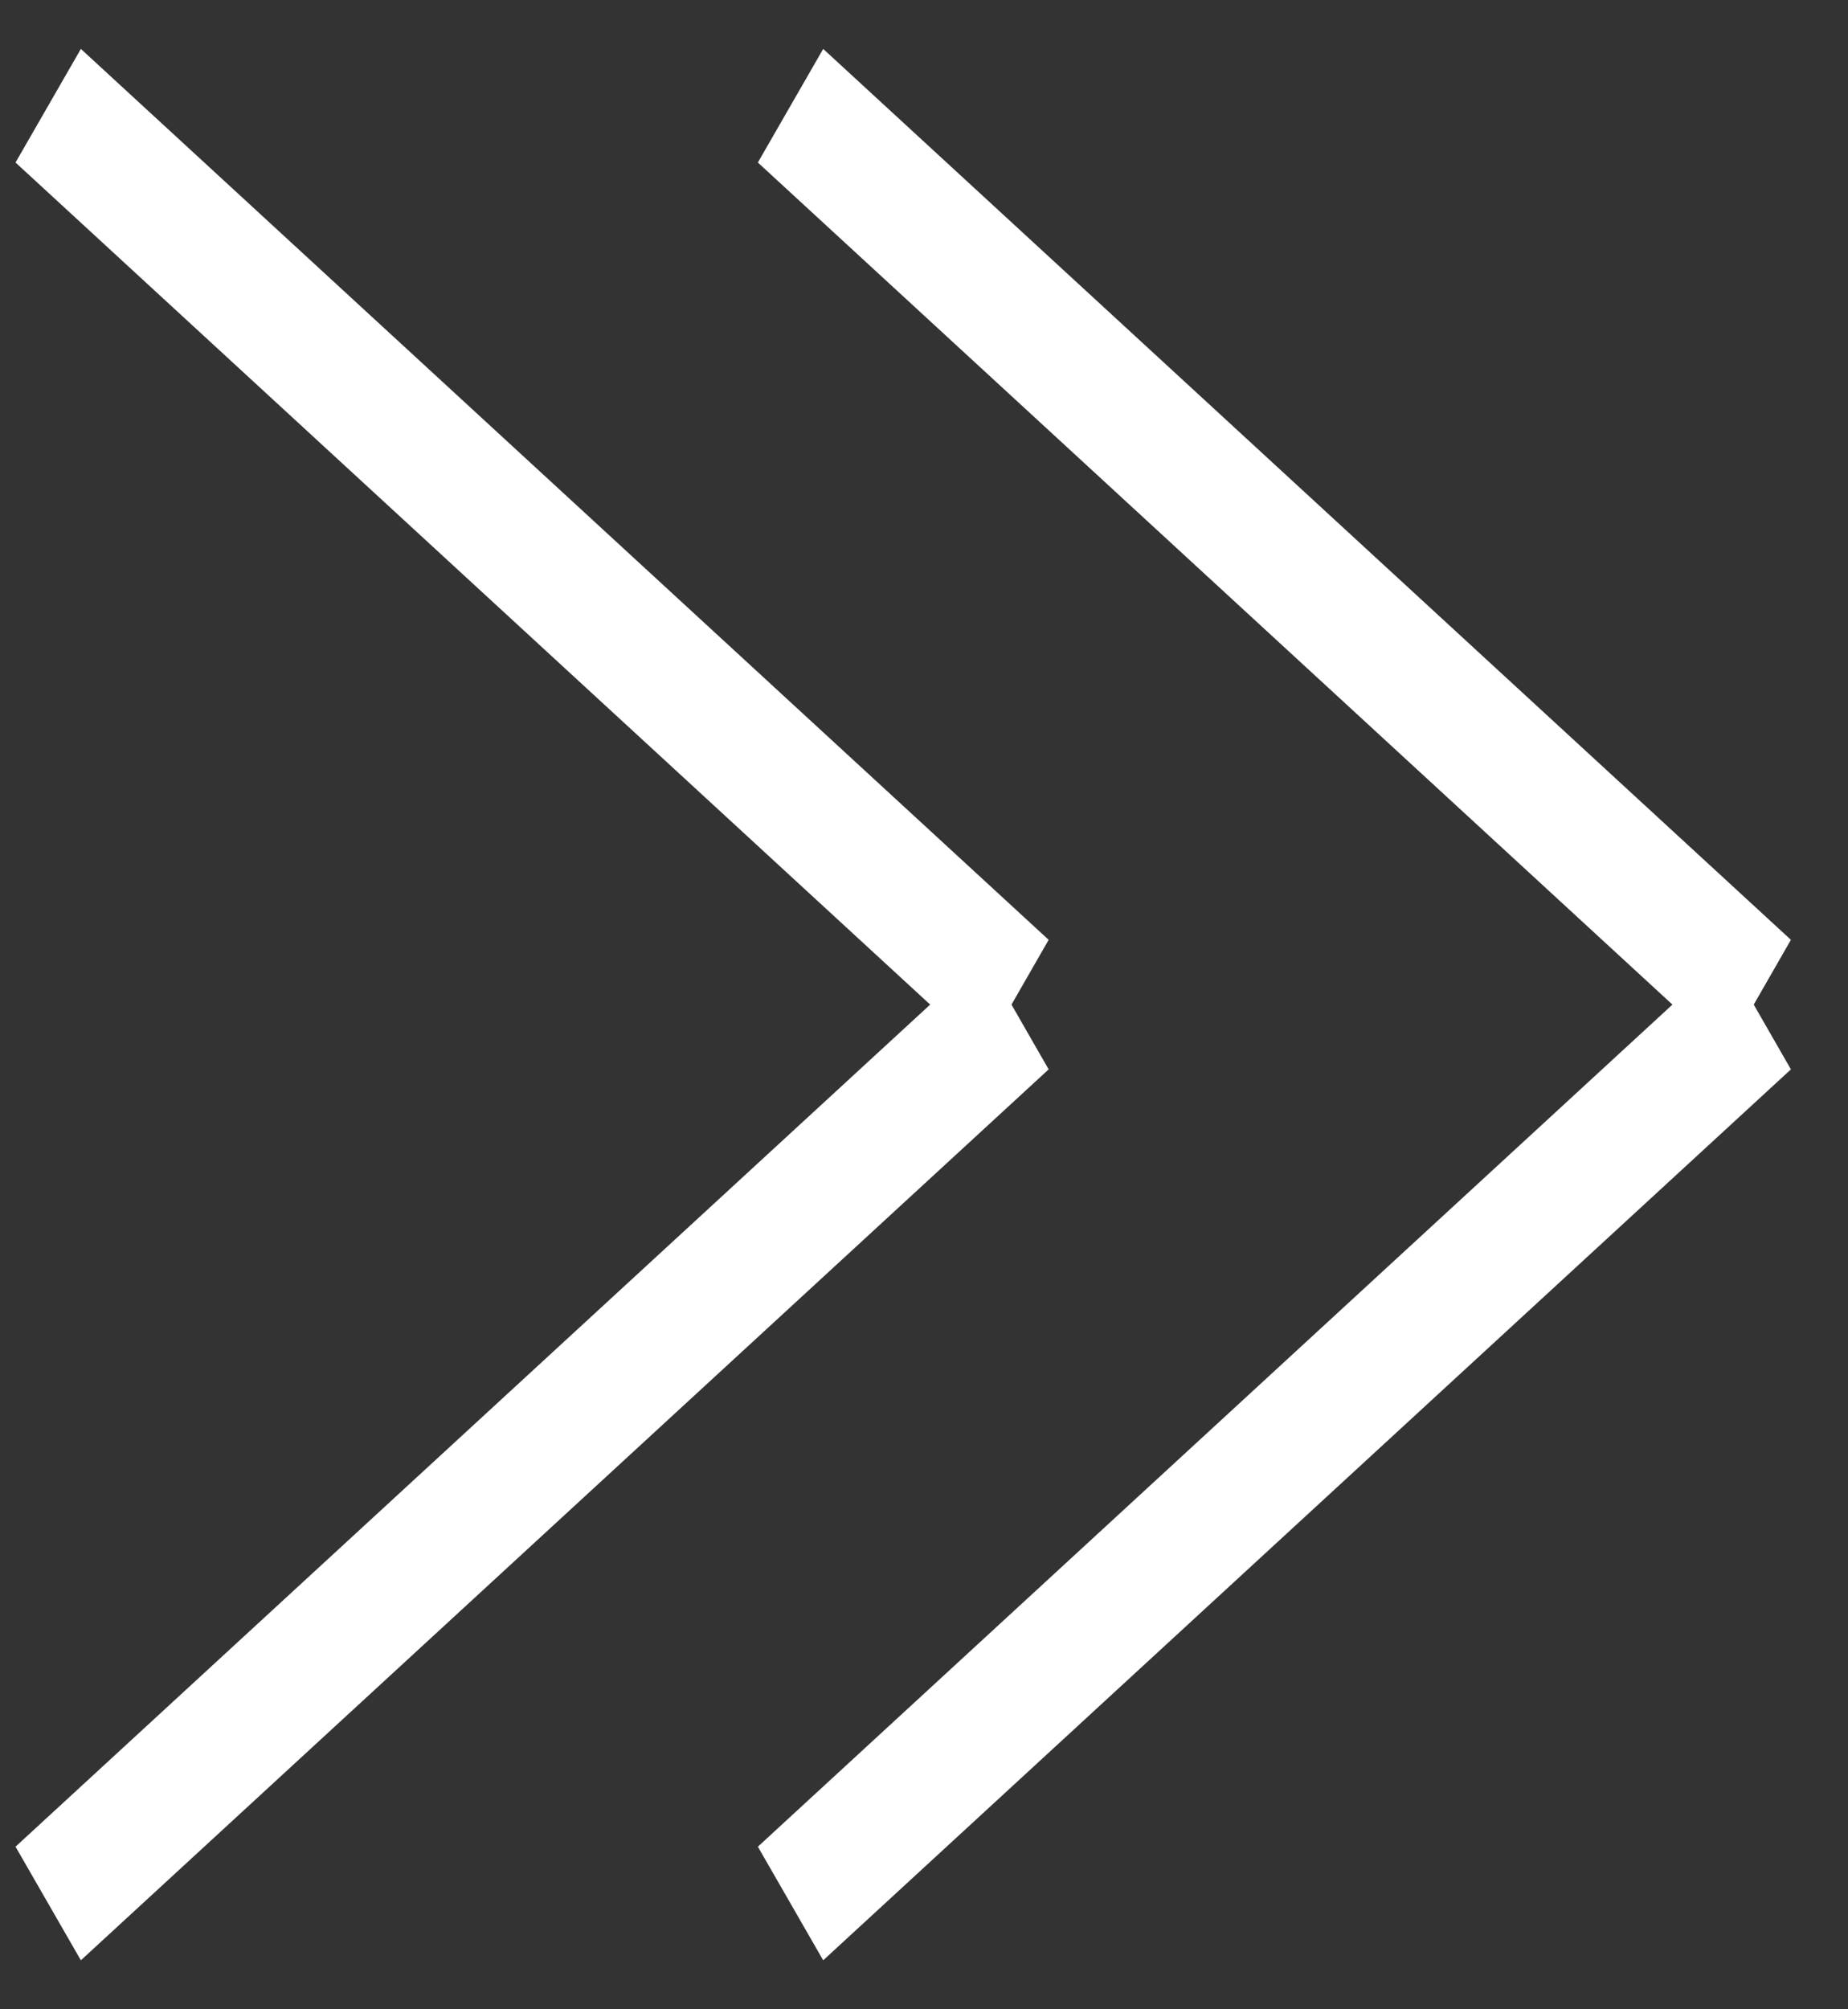
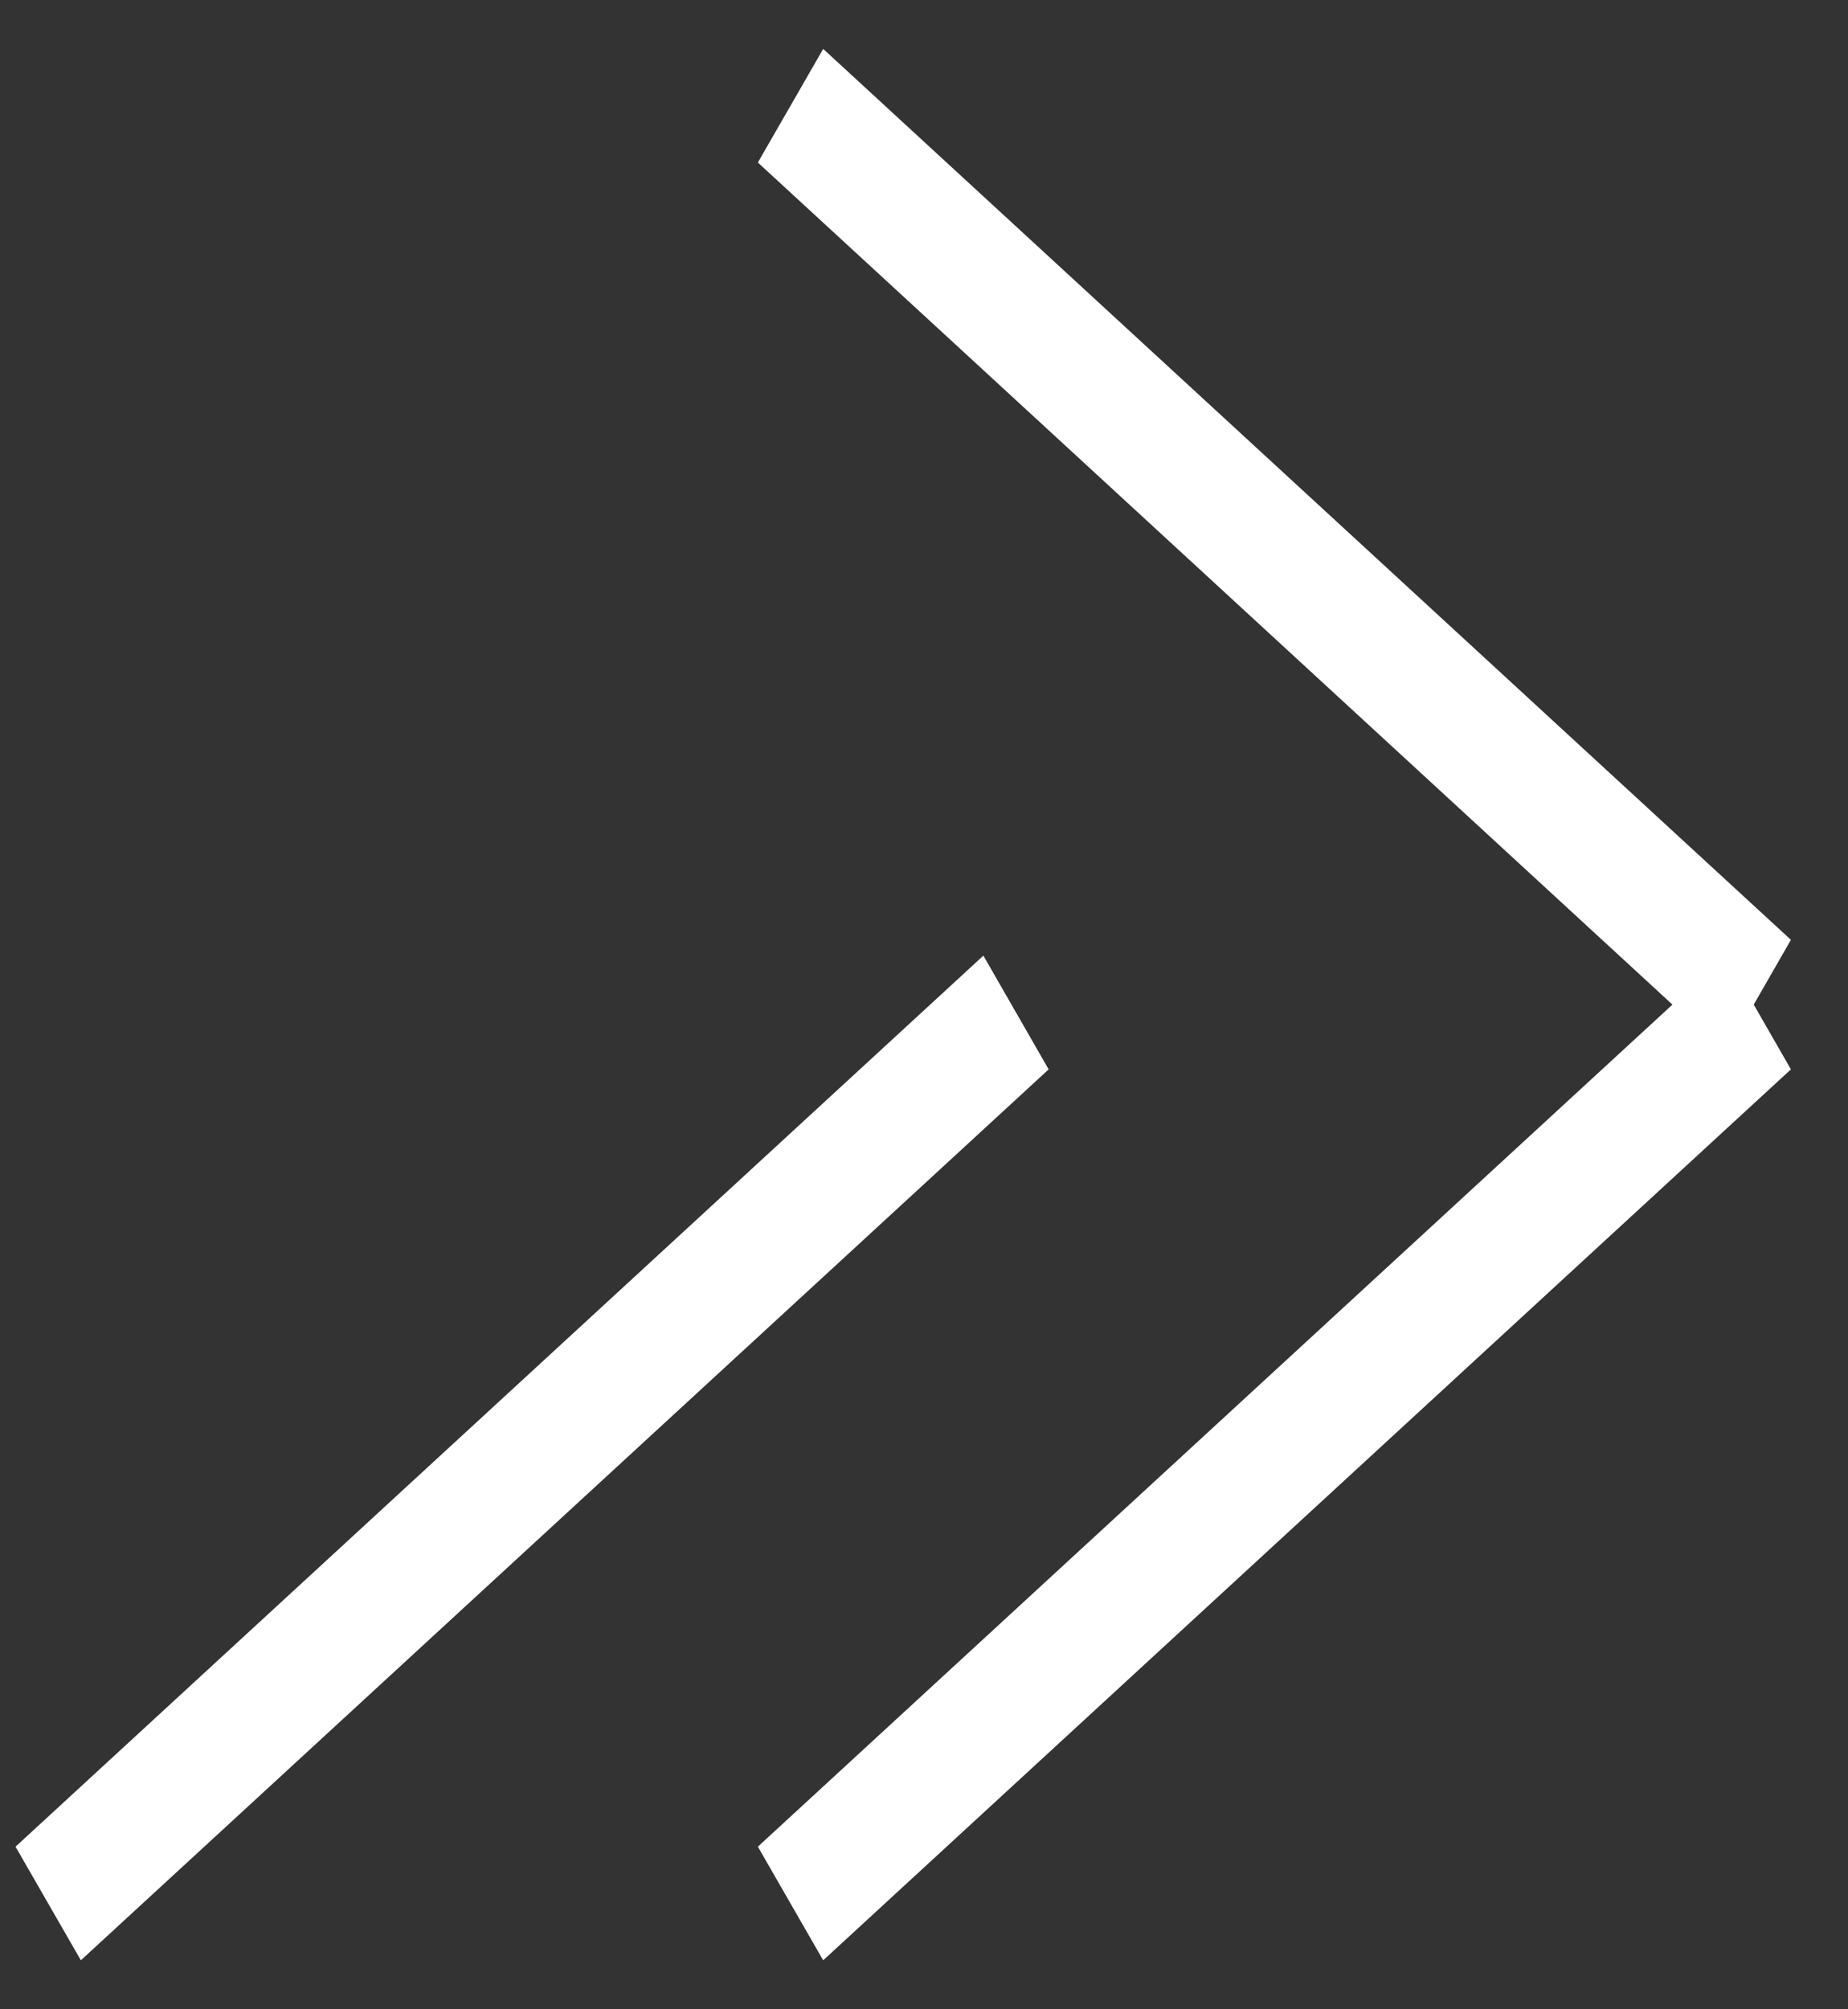
<svg xmlns="http://www.w3.org/2000/svg" width="23" height="25" viewBox="0 0 23 25" fill="none">
  <rect x="0" y="0" width="23" height="25" fill="#333333" stroke="none" />
-   <path fill-rule="evenodd" clip-rule="evenodd" d="M12.419 11.791L12.117 12.317L0.826 1.925L1.128 1.4L12.419 11.791Z" stroke="white" />
  <path fill-rule="evenodd" clip-rule="evenodd" d="M12.117 12.682L12.419 13.208L1.128 23.599L0.826 23.074L12.117 12.682Z" stroke="white" />
  <path fill-rule="evenodd" clip-rule="evenodd" d="M21.657 11.791L21.355 12.317L10.065 1.925L10.367 1.4L21.657 11.791Z" stroke="white" />
  <path fill-rule="evenodd" clip-rule="evenodd" d="M21.355 12.682L21.657 13.208L10.367 23.599L10.065 23.074L21.355 12.682Z" stroke="white" />
</svg>